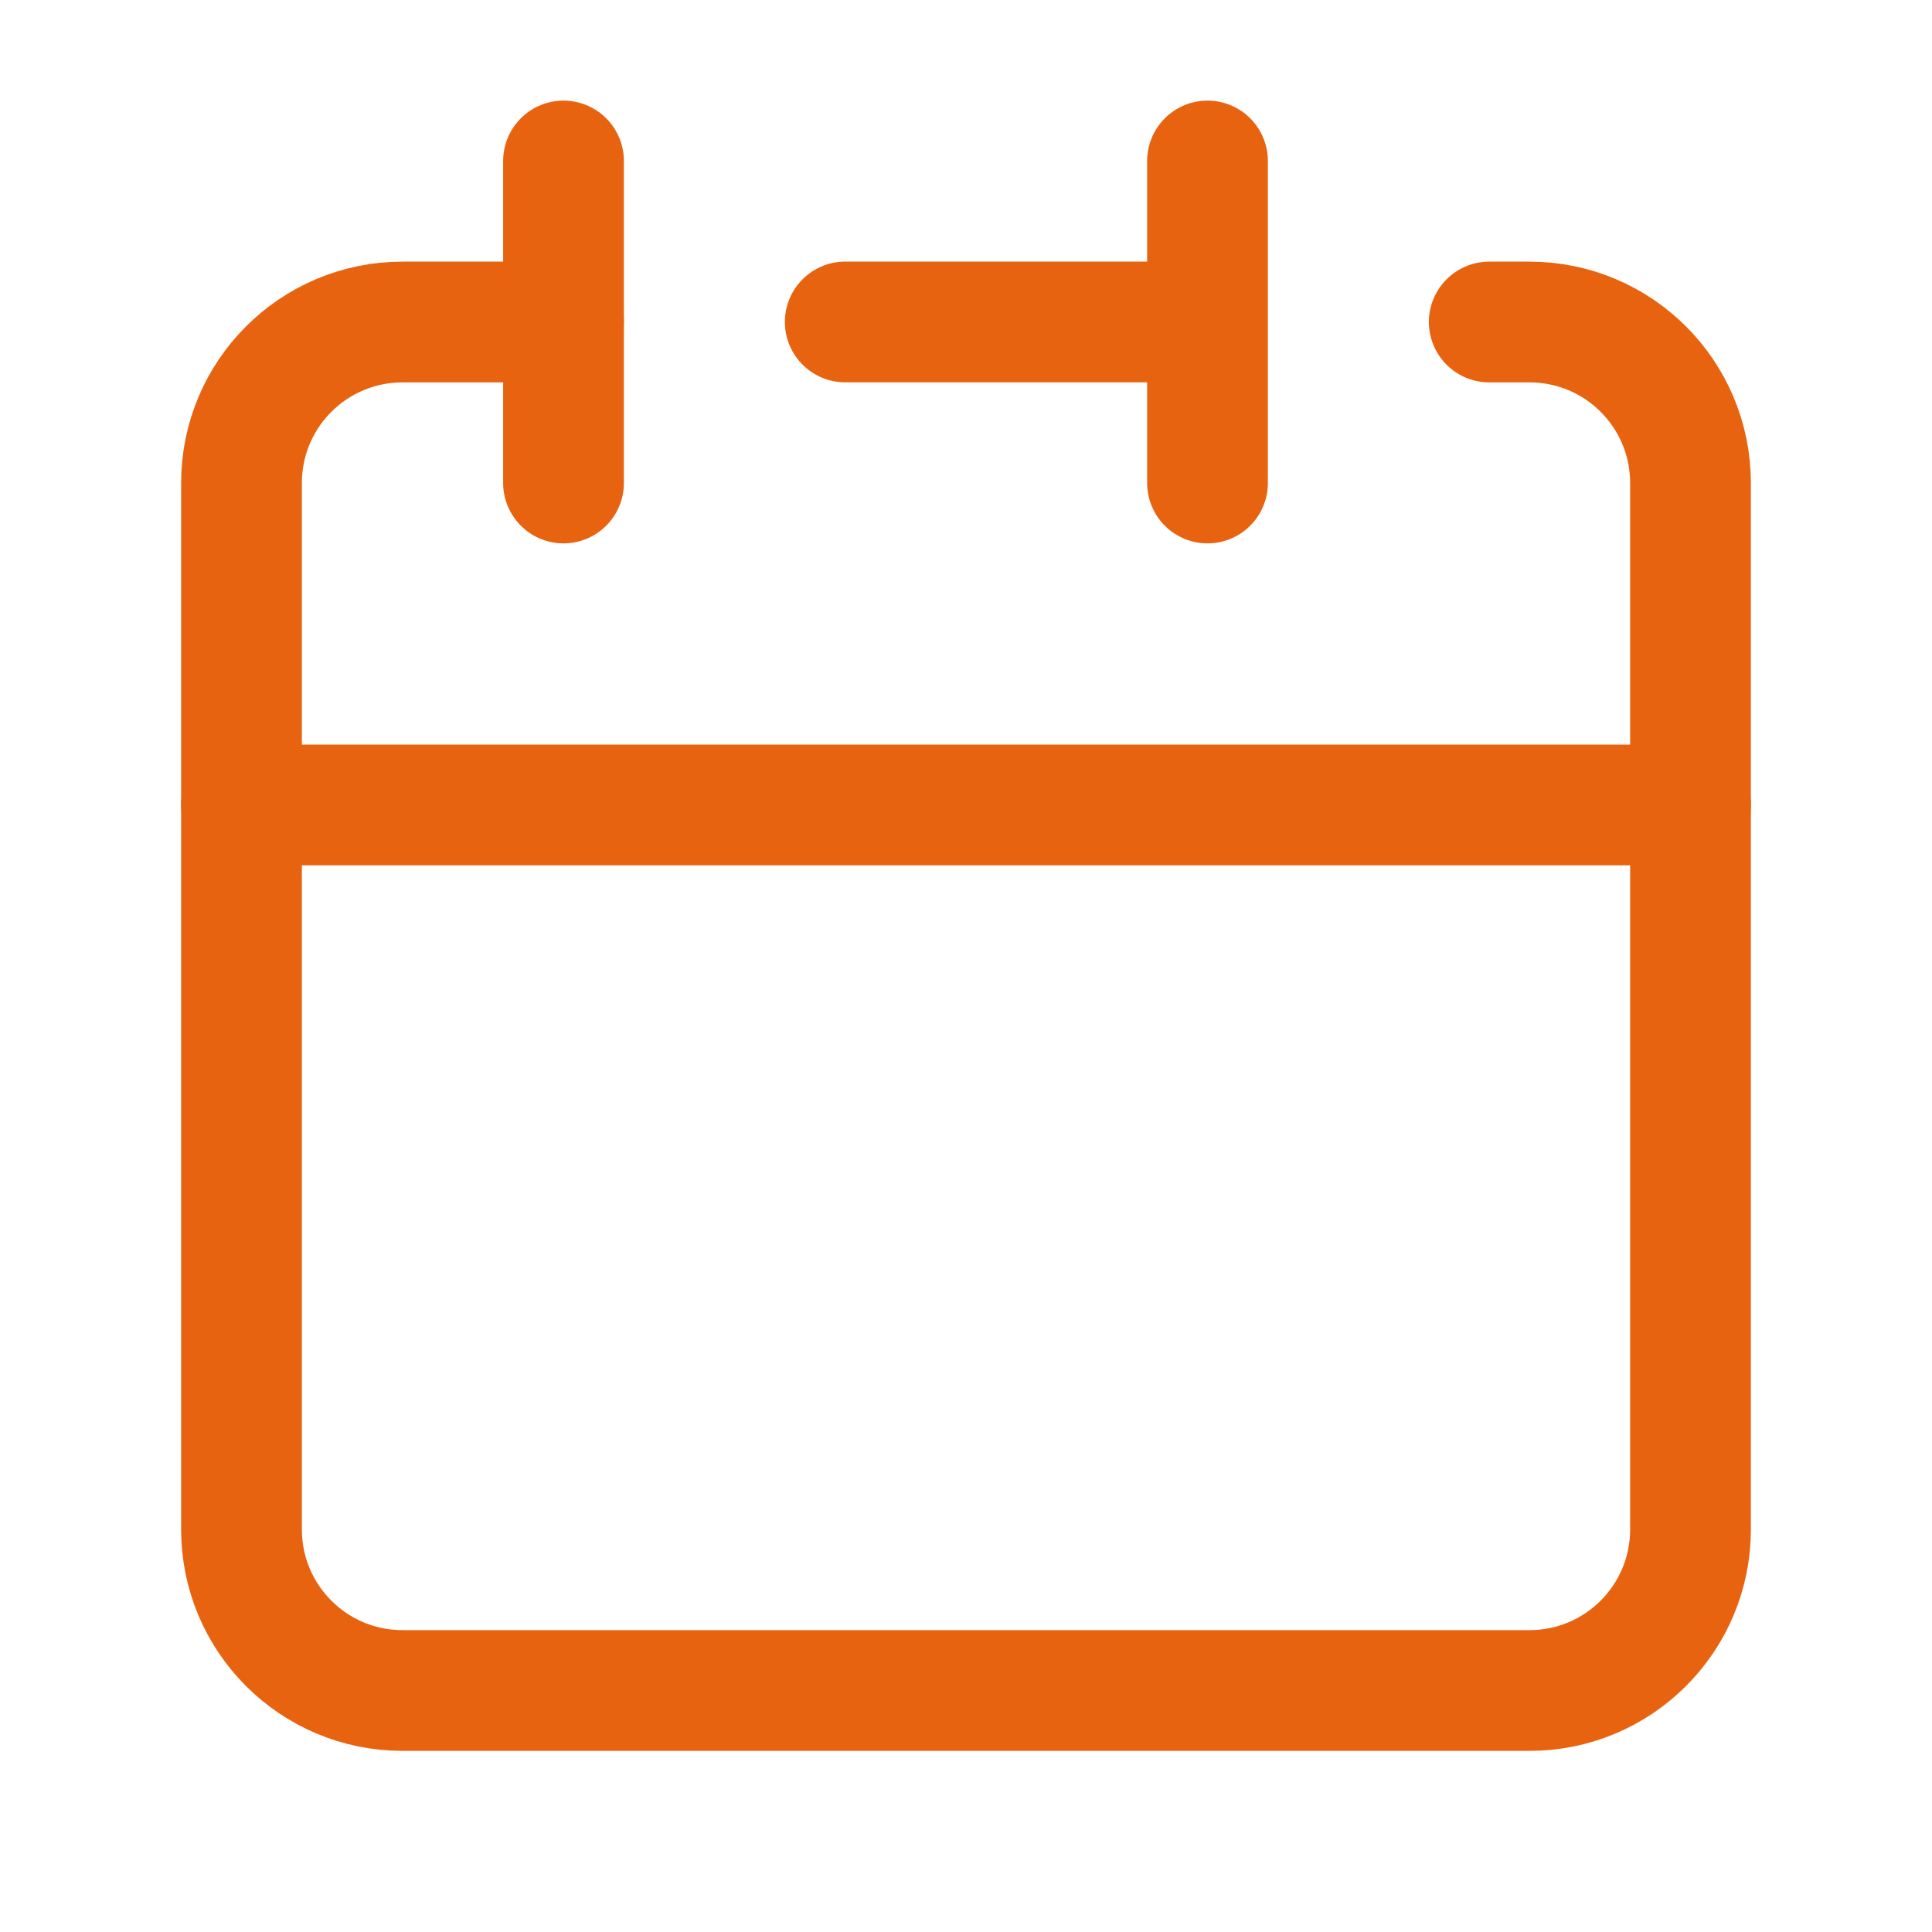
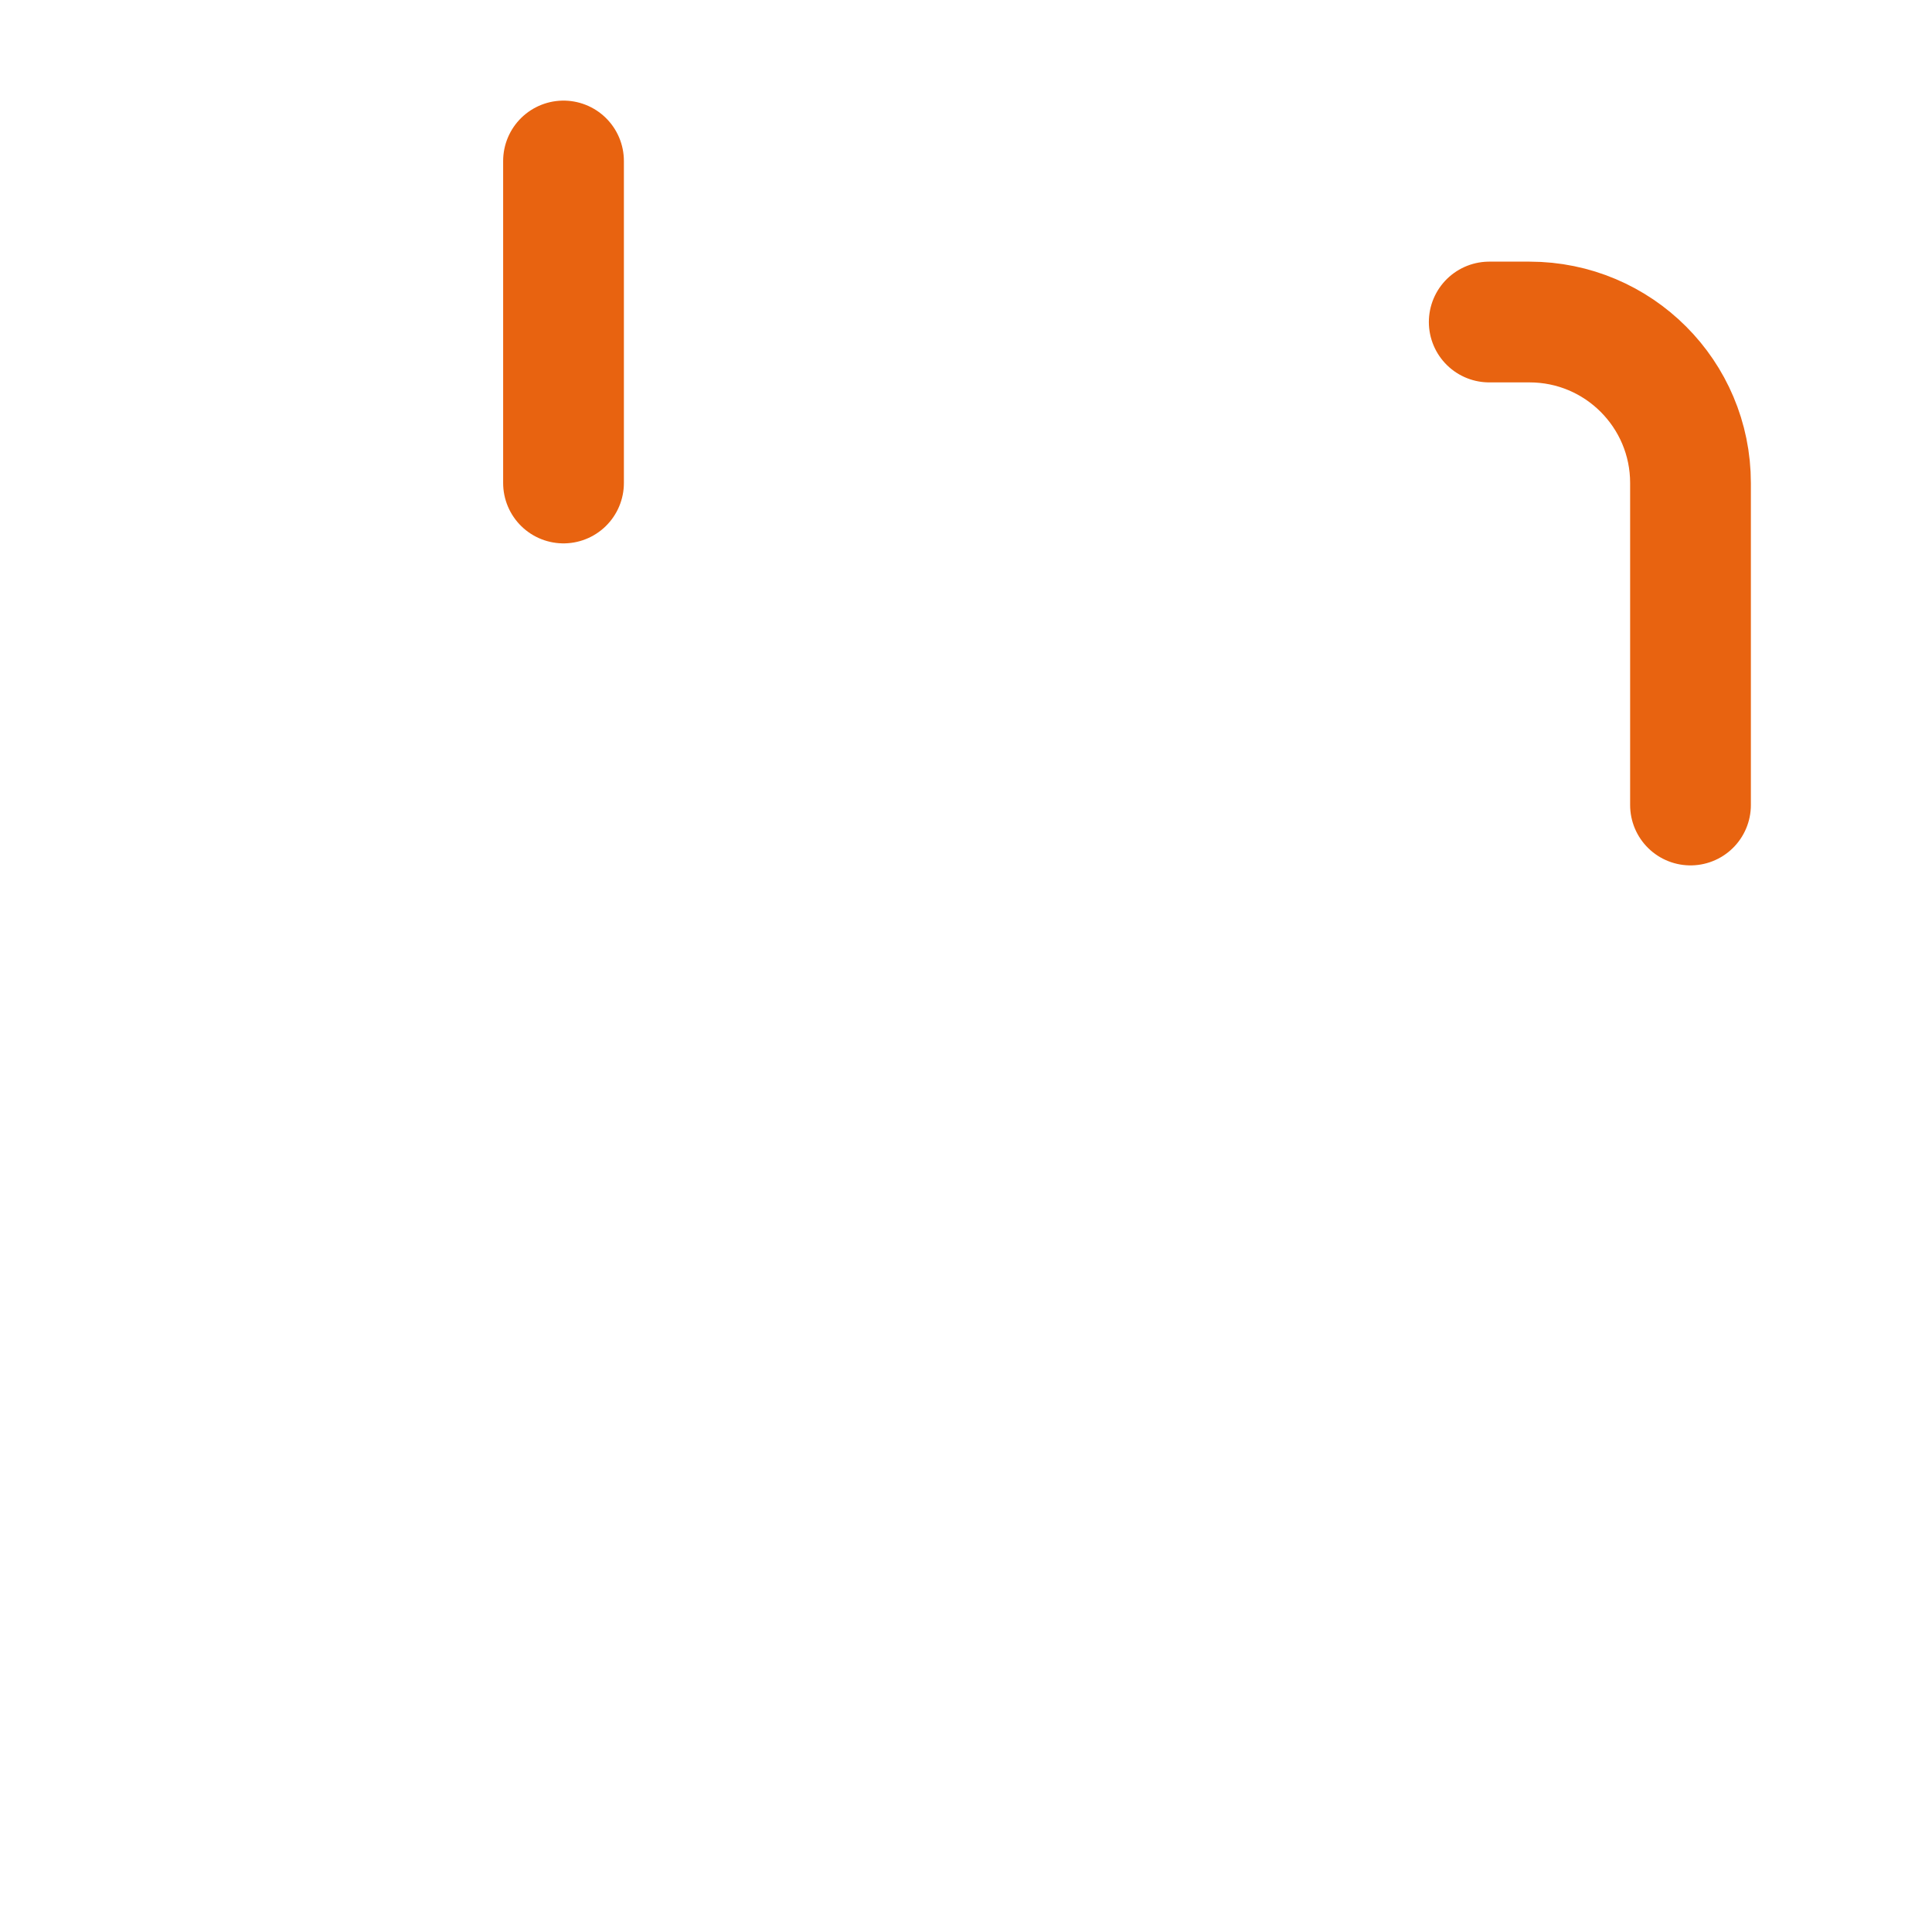
<svg xmlns="http://www.w3.org/2000/svg" width="40" height="40" viewBox="0 0 40 40" fill="none">
-   <path d="M25 6.666V3.333M25 6.666V10M25 6.666H17.5M5 16.666V31.666C5 33.507 6.492 35 8.333 35H31.667C33.508 35 35 33.507 35 31.666V16.666H5Z" stroke="#E86310" stroke-width="2.5" stroke-linecap="round" stroke-linejoin="round" />
-   <path d="M5 16.667V10C5 8.159 6.492 6.667 8.333 6.667H11.667" stroke="#E86310" stroke-width="2.5" stroke-linecap="round" stroke-linejoin="round" />
  <path d="M11.667 3.333V10" stroke="#E86310" stroke-width="2.5" stroke-linecap="round" stroke-linejoin="round" />
  <path d="M35 16.667V10C35 8.159 33.508 6.667 31.667 6.667H30.833" stroke="#E86310" stroke-width="2.5" stroke-linecap="round" stroke-linejoin="round" />
</svg>